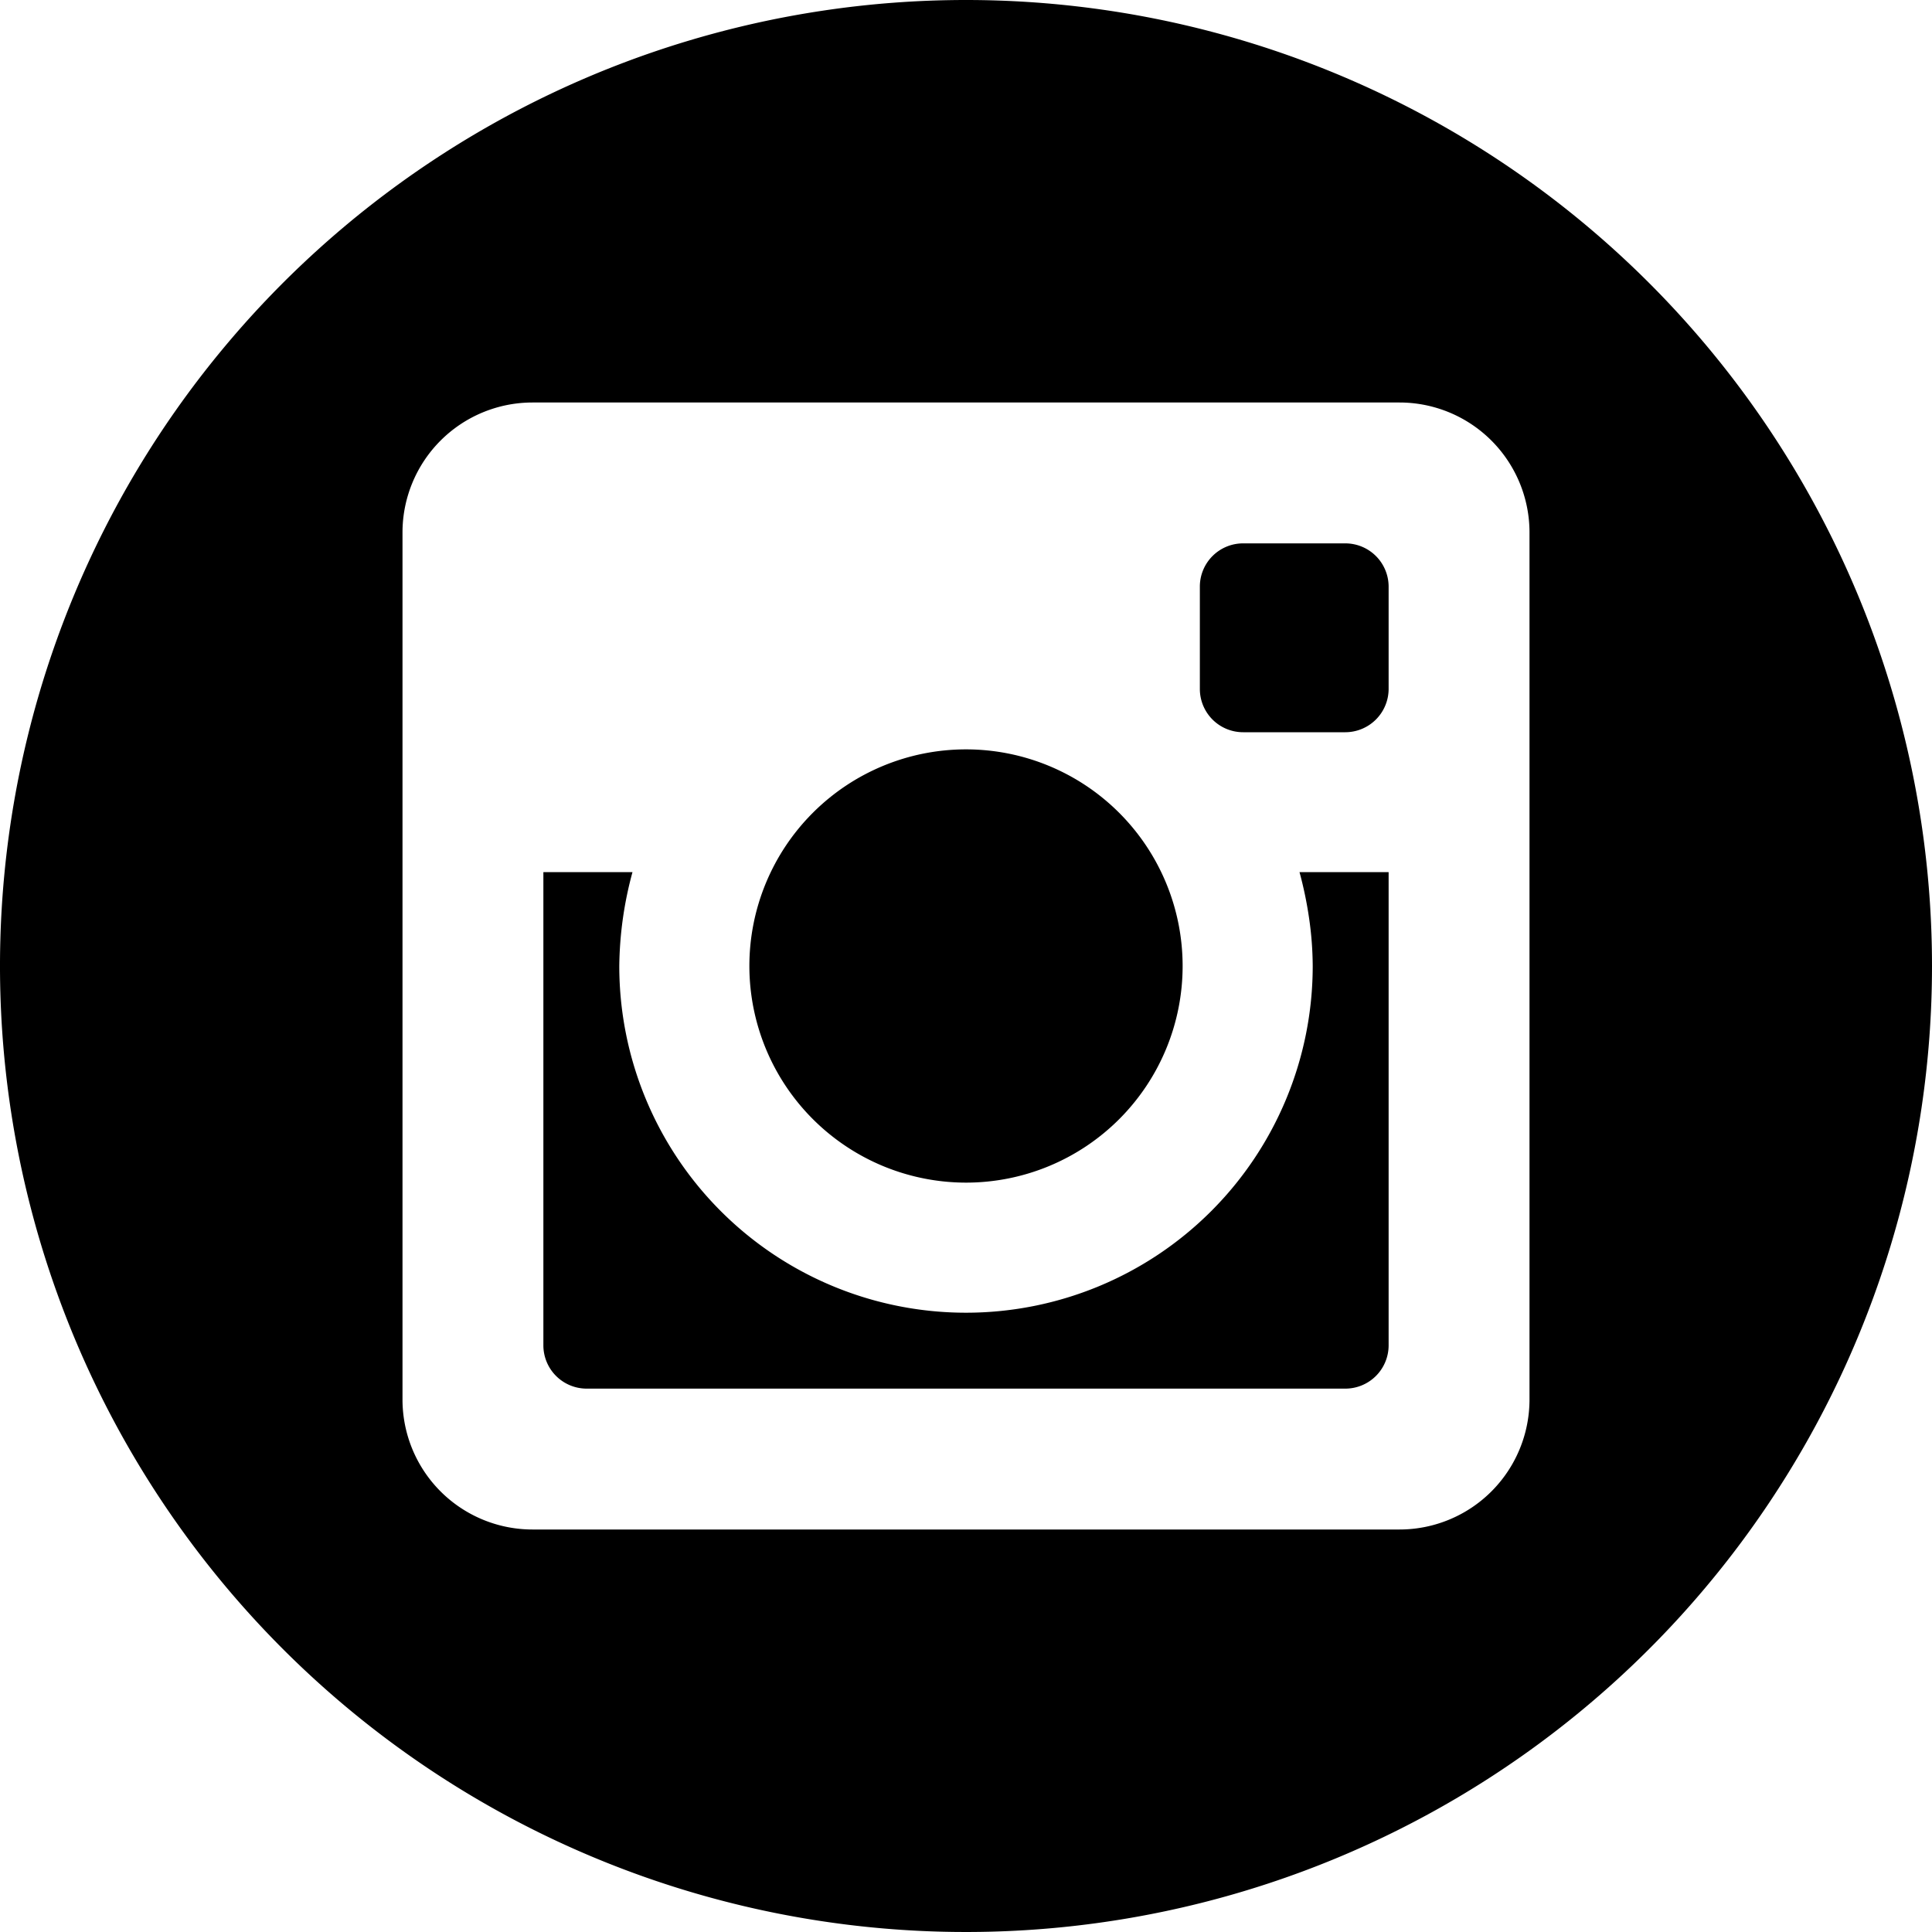
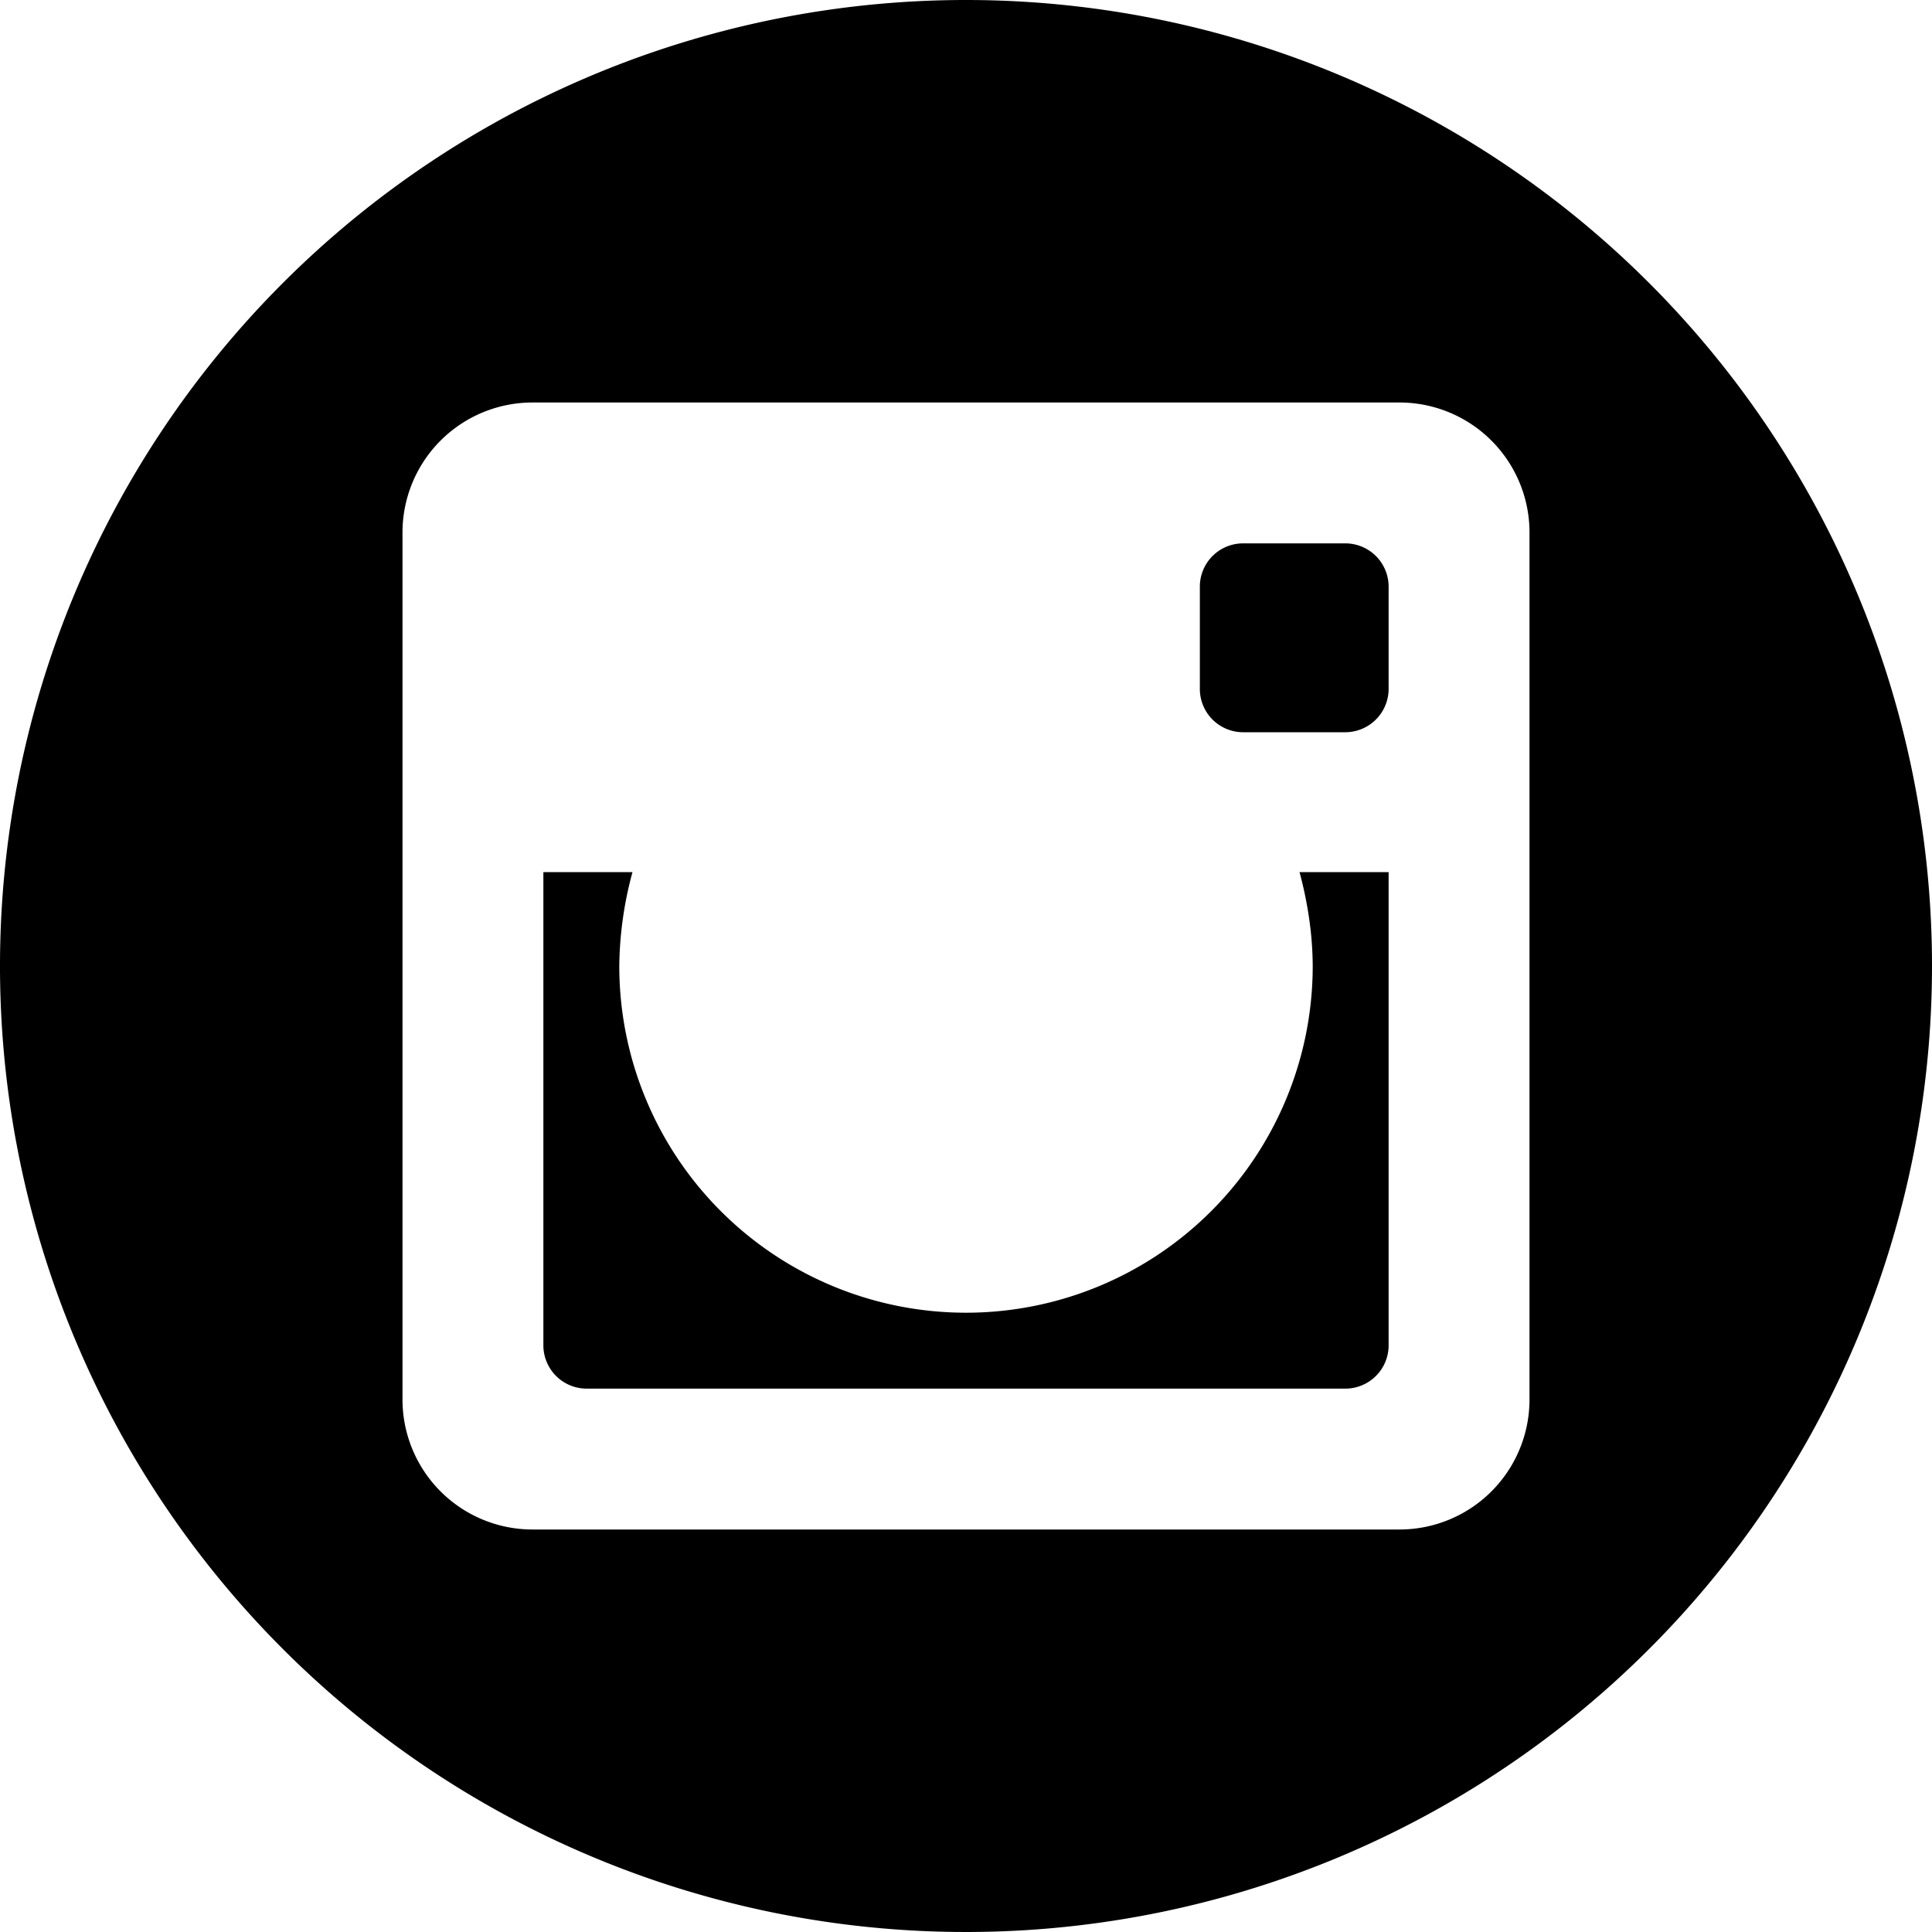
<svg xmlns="http://www.w3.org/2000/svg" width="48" height="48" viewBox="0 0 48 48">
-   <path id="iconmonstr-instagram-9" d="M34.5,14.576v2.538a1.078,1.078,0,0,1-1.076,1.078H30.886a1.075,1.075,0,0,1-1.076-1.078V14.576A1.074,1.074,0,0,1,30.886,13.5h2.538A1.076,1.076,0,0,1,34.5,14.576ZM24,29.382A5.382,5.382,0,1,0,18.618,24,5.386,5.386,0,0,0,24,29.382ZM32.522,22.8a8.467,8.467,0,0,1,.092,1.2,8.614,8.614,0,1,1-17.228,0,9.186,9.186,0,0,1,.328-2.332H13.5V33.426A1.076,1.076,0,0,0,14.576,34.5H33.424A1.076,1.076,0,0,0,34.5,33.426V21.668H32.286a9.543,9.543,0,0,1,.236,1.132ZM48,24A24,24,0,1,1,24,0,24,24,0,0,1,48,24ZM38,13.23A3.23,3.23,0,0,0,34.77,10H13.23A3.23,3.23,0,0,0,10,13.23V34.768A3.23,3.23,0,0,0,13.23,38H34.77A3.23,3.23,0,0,0,38,34.768V13.23Z" />
+   <path id="iconmonstr-instagram-9" d="M34.5,14.576v2.538a1.078,1.078,0,0,1-1.076,1.078H30.886a1.075,1.075,0,0,1-1.076-1.078V14.576A1.074,1.074,0,0,1,30.886,13.5h2.538A1.076,1.076,0,0,1,34.5,14.576ZM24,29.382ZM32.522,22.8a8.467,8.467,0,0,1,.092,1.2,8.614,8.614,0,1,1-17.228,0,9.186,9.186,0,0,1,.328-2.332H13.5V33.426A1.076,1.076,0,0,0,14.576,34.5H33.424A1.076,1.076,0,0,0,34.5,33.426V21.668H32.286a9.543,9.543,0,0,1,.236,1.132ZM48,24A24,24,0,1,1,24,0,24,24,0,0,1,48,24ZM38,13.23A3.23,3.23,0,0,0,34.77,10H13.23A3.23,3.23,0,0,0,10,13.23V34.768A3.23,3.23,0,0,0,13.23,38H34.77A3.23,3.23,0,0,0,38,34.768V13.23Z" />
</svg>